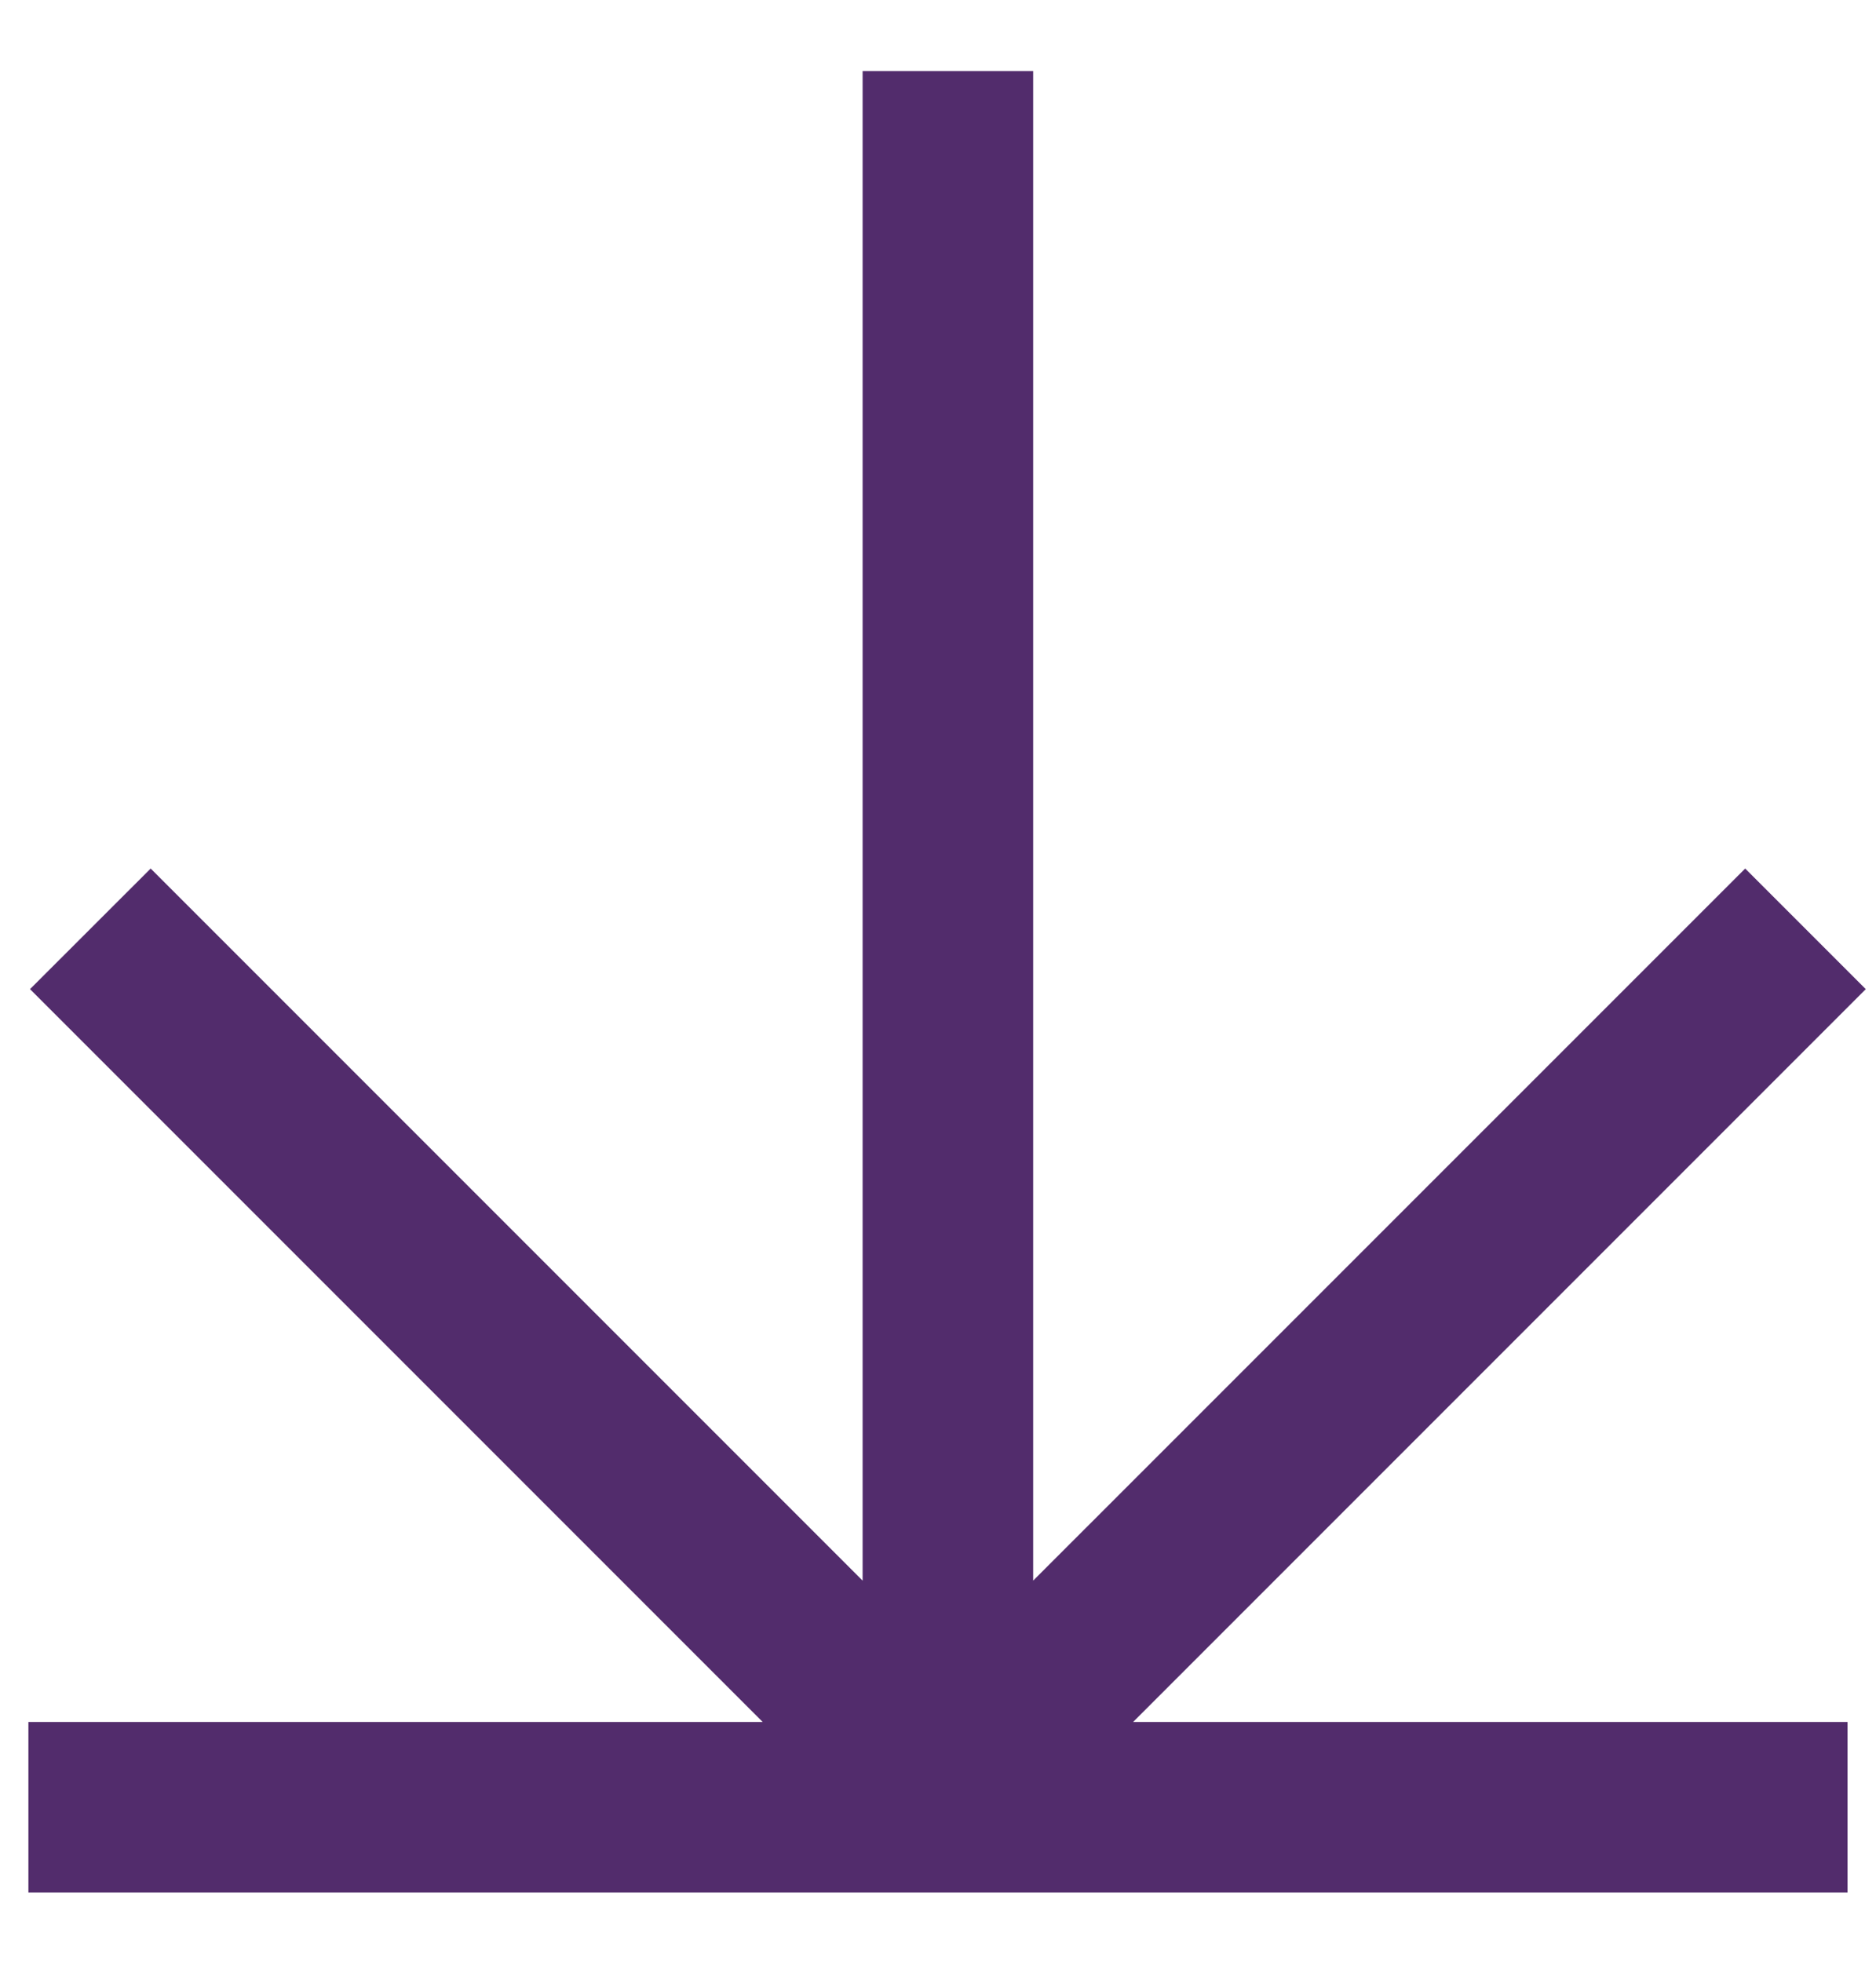
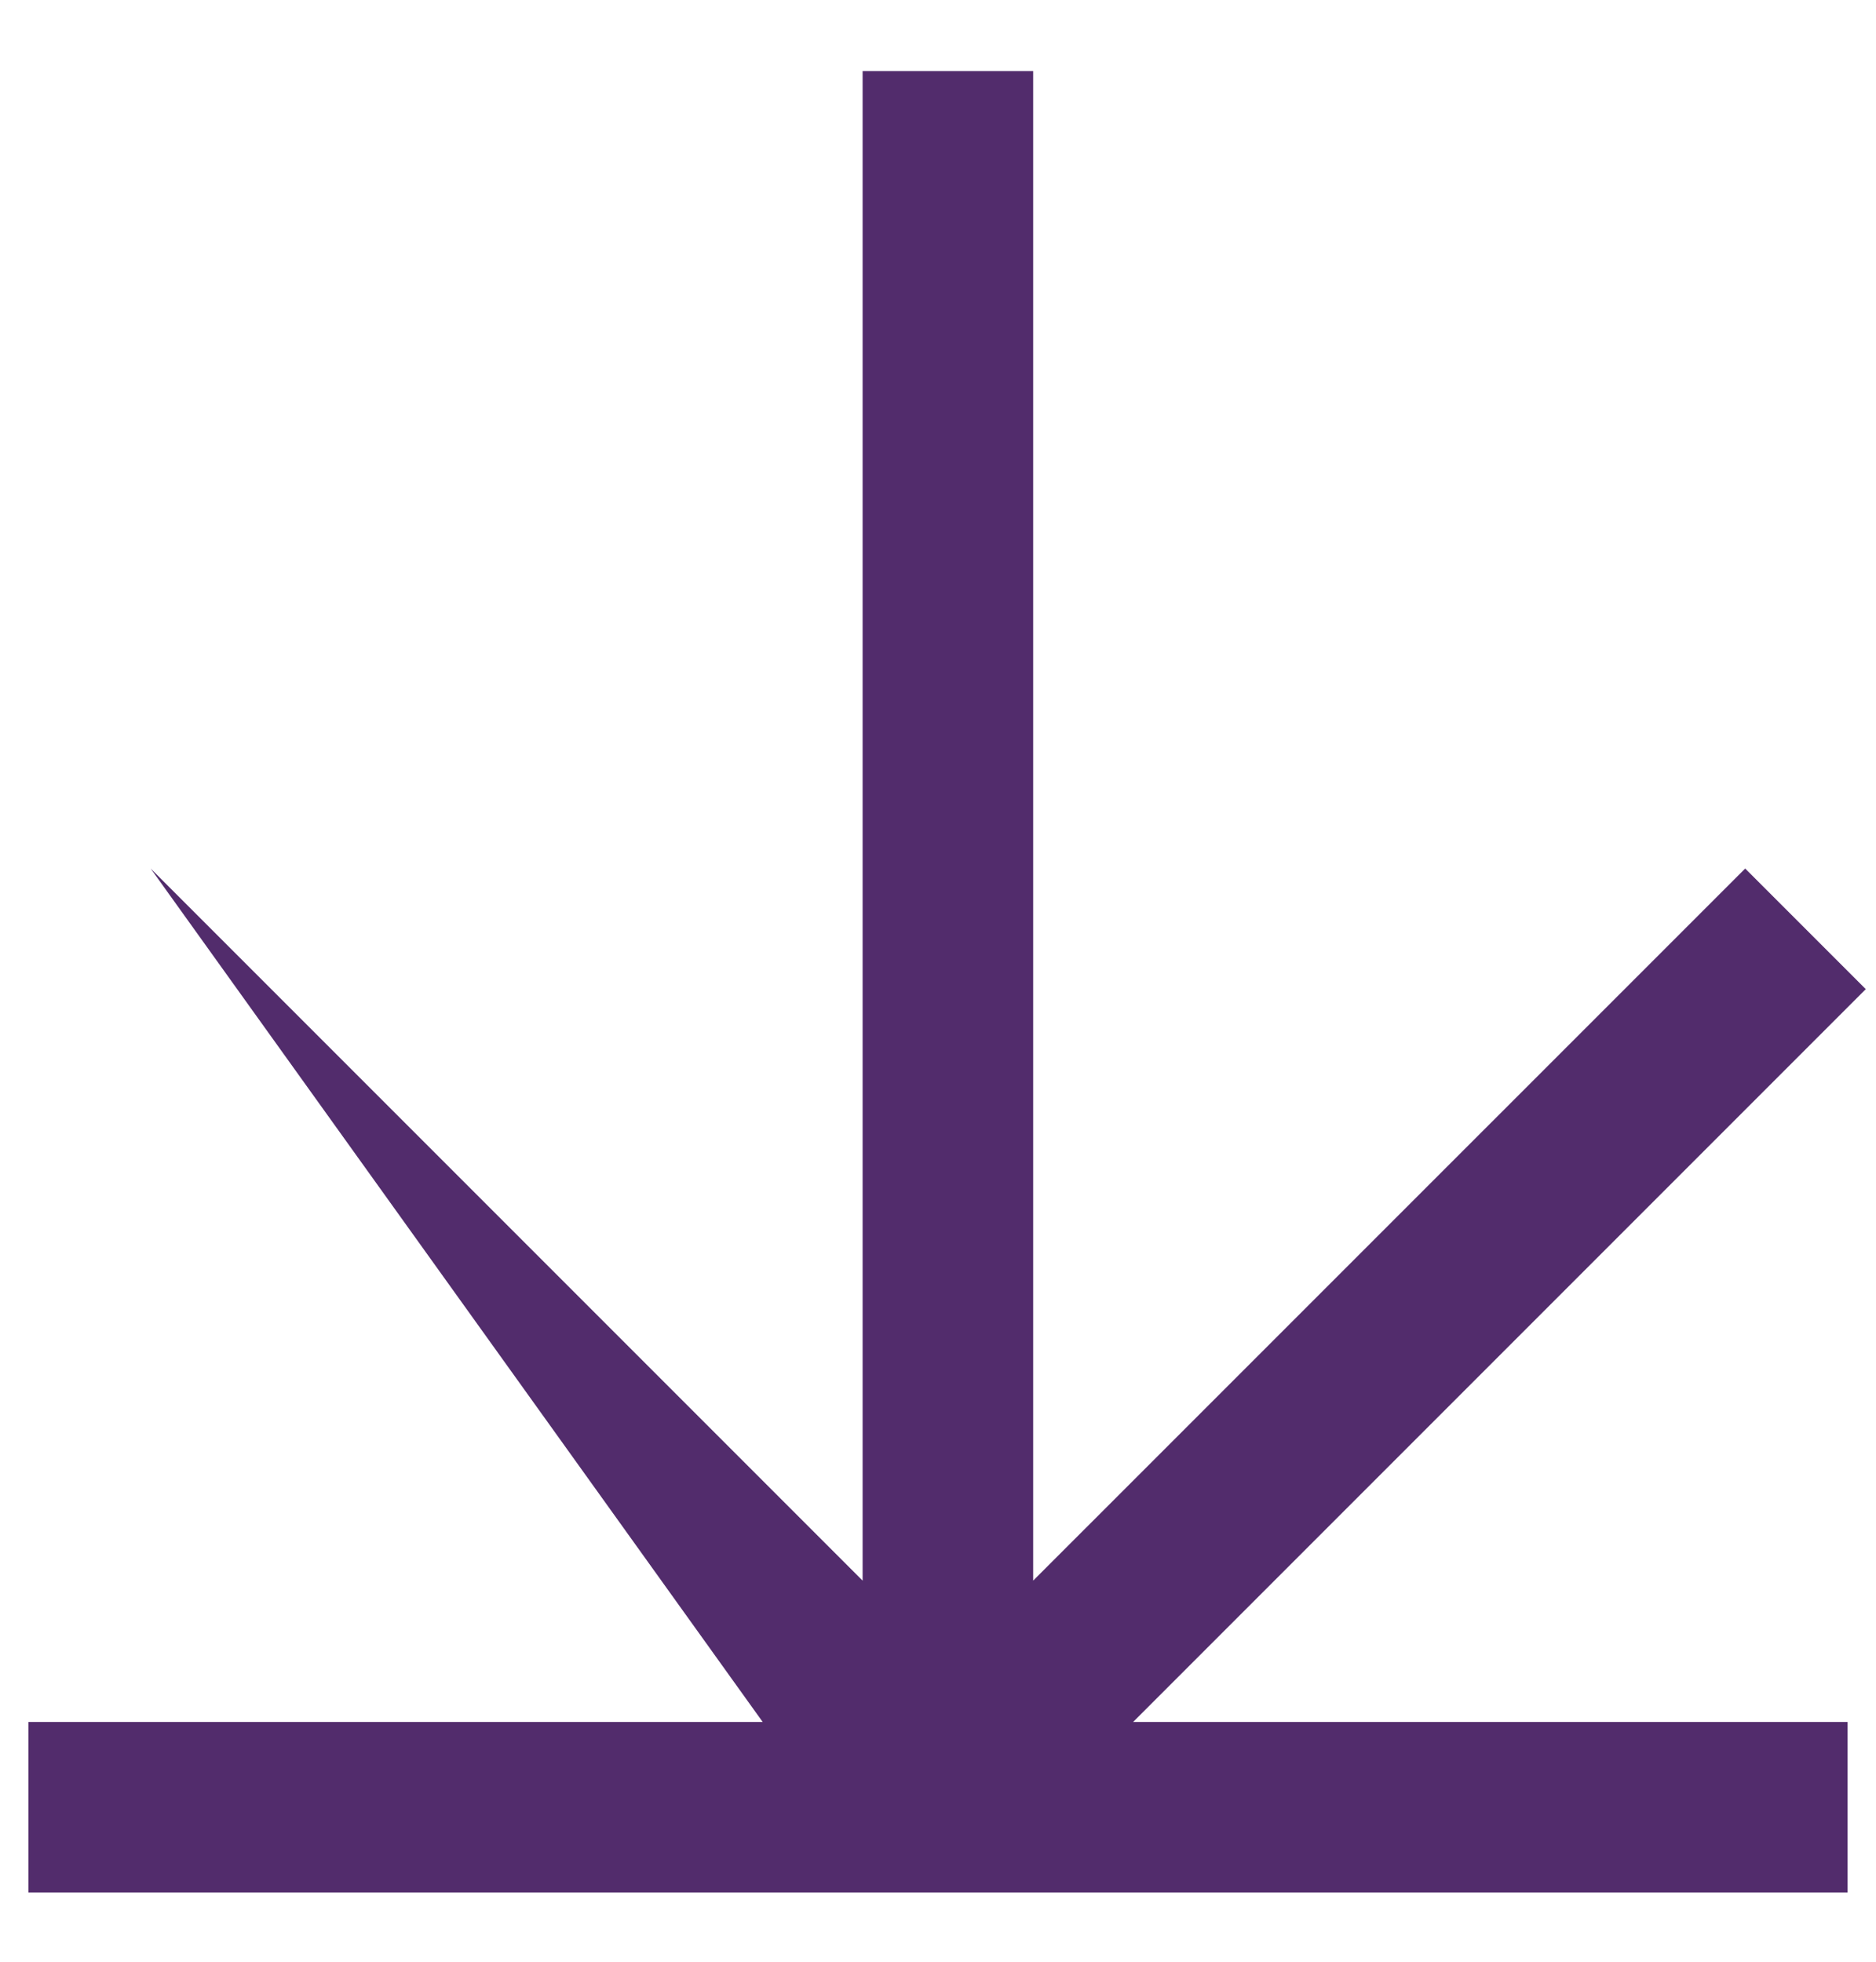
<svg xmlns="http://www.w3.org/2000/svg" width="22" height="23" viewBox="0 0 22 23" fill="none">
-   <path fill-rule="evenodd" clip-rule="evenodd" d="M10.116 18.532L10.116 0.833L12.116 0.833L12.116 18.532L20.466 10.183L21.88 11.597L13.288 20.189L21.666 20.189L21.666 22.189L0.333 22.189L0.333 20.189L8.944 20.189L0.352 11.597L1.767 10.183L10.116 18.532Z" fill="#522C6C" />
+   <path fill-rule="evenodd" clip-rule="evenodd" d="M10.116 18.532L10.116 0.833L12.116 0.833L12.116 18.532L20.466 10.183L21.88 11.597L13.288 20.189L21.666 20.189L21.666 22.189L0.333 22.189L0.333 20.189L8.944 20.189L1.767 10.183L10.116 18.532Z" fill="#522C6C" />
</svg>